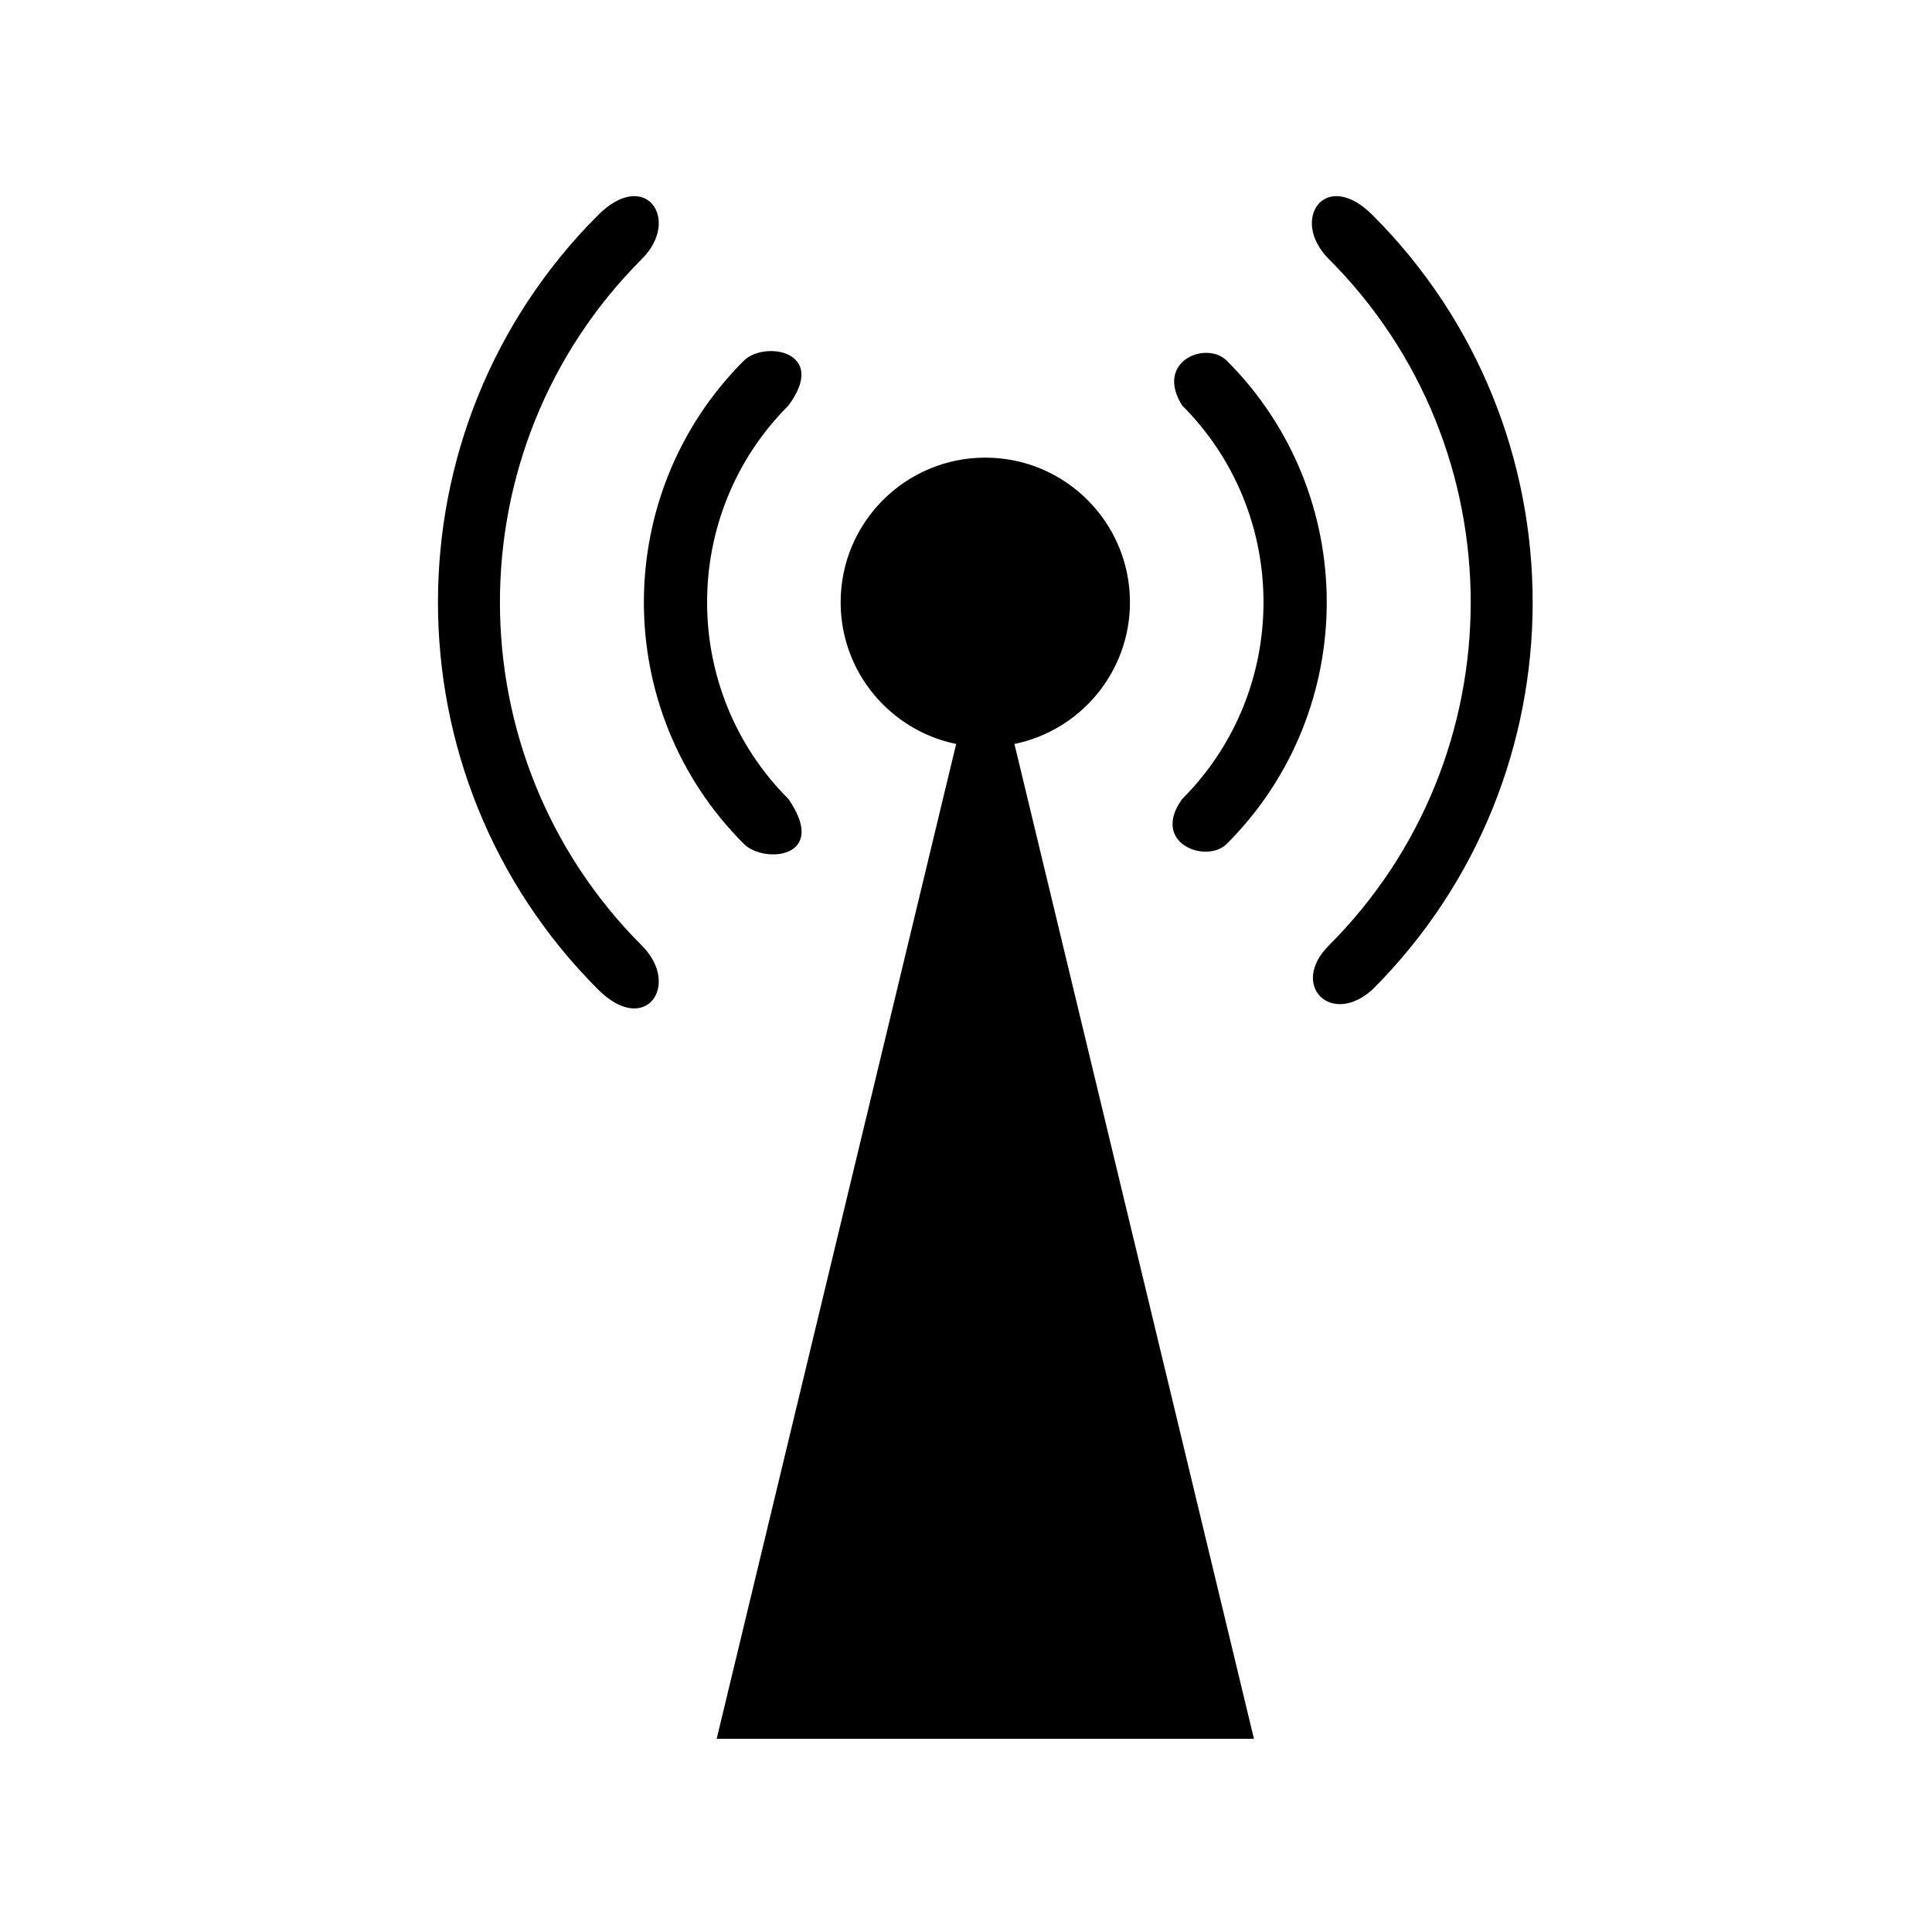
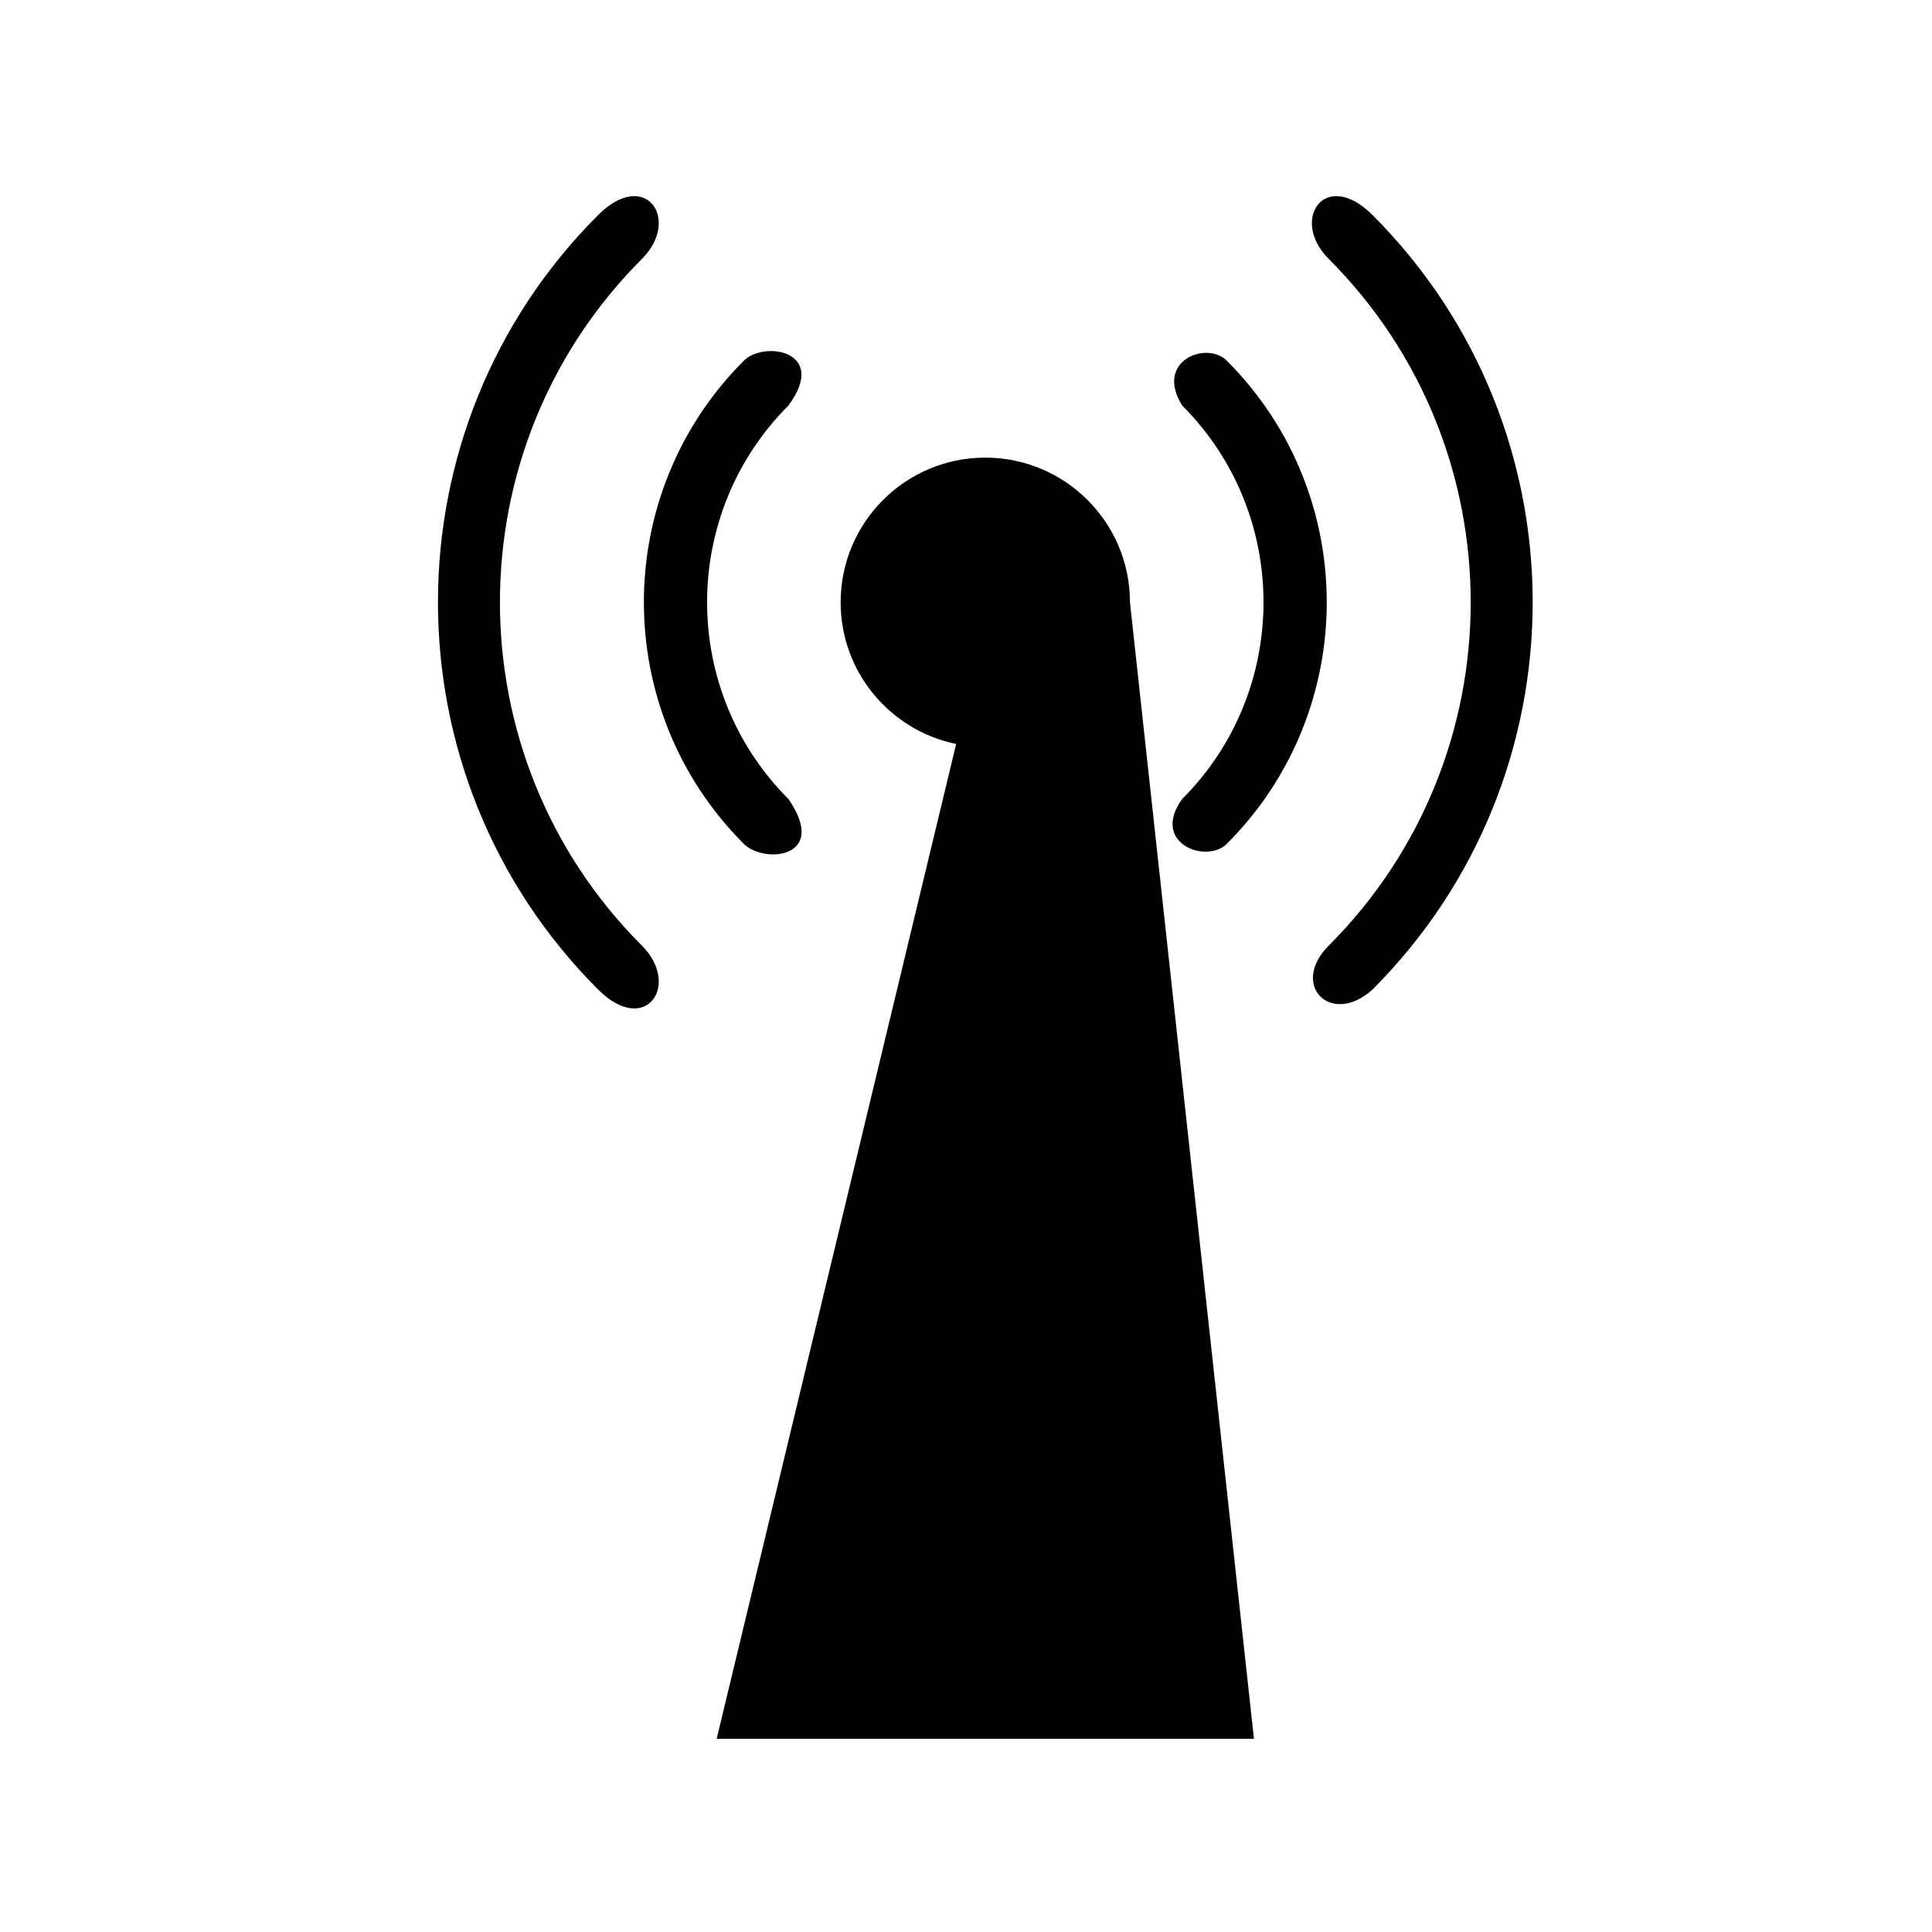
<svg xmlns="http://www.w3.org/2000/svg" version="1.1" x="0px" y="0px" viewBox="0 0 100 100" enable-background="new 0 0 100 100" xml:space="preserve">
-   <path d="M37.095,90l12.396-51.492c-3.411-0.698-5.979-3.717-5.979-7.334c0-4.134,3.353-7.487,7.487-7.487  c4.133,0,7.487,3.353,7.487,7.487c0,3.617-2.567,6.637-5.979,7.334L64.904,90H37.095z M61.187,20.986  c5.617,5.616,5.616,14.757-0.001,20.374c-1.651,2.293,1.261,3.371,2.314,2.316c6.896-6.895,6.896-18.111,0.001-25.004  C62.447,17.617,59.746,18.684,61.187,20.986z M40.813,41.361c-5.618-5.617-5.619-14.756-0.001-20.374  c2.085-2.827-1.259-3.371-2.314-2.315c-6.894,6.894-6.894,18.111,0,25.004C39.552,44.731,42.914,44.417,40.813,41.361z   M33.227,48.948c-9.801-9.8-9.801-25.747,0-35.547c2.034-2.035,0.186-4.725-2.27-2.269c-11.051,11.05-11.051,29.033,0.001,40.085  C33.414,53.672,35.261,50.983,33.227,48.948z M68.773,13.401c9.801,9.801,9.801,25.746,0,35.546  c-2.034,2.035,0.116,4.216,2.269,2.269c11.052-11.052,11.052-29.033,0-40.085C68.587,8.676,66.739,11.366,68.773,13.401z" />
+   <path d="M37.095,90l12.396-51.492c-3.411-0.698-5.979-3.717-5.979-7.334c0-4.134,3.353-7.487,7.487-7.487  c4.133,0,7.487,3.353,7.487,7.487L64.904,90H37.095z M61.187,20.986  c5.617,5.616,5.616,14.757-0.001,20.374c-1.651,2.293,1.261,3.371,2.314,2.316c6.896-6.895,6.896-18.111,0.001-25.004  C62.447,17.617,59.746,18.684,61.187,20.986z M40.813,41.361c-5.618-5.617-5.619-14.756-0.001-20.374  c2.085-2.827-1.259-3.371-2.314-2.315c-6.894,6.894-6.894,18.111,0,25.004C39.552,44.731,42.914,44.417,40.813,41.361z   M33.227,48.948c-9.801-9.8-9.801-25.747,0-35.547c2.034-2.035,0.186-4.725-2.27-2.269c-11.051,11.05-11.051,29.033,0.001,40.085  C33.414,53.672,35.261,50.983,33.227,48.948z M68.773,13.401c9.801,9.801,9.801,25.746,0,35.546  c-2.034,2.035,0.116,4.216,2.269,2.269c11.052-11.052,11.052-29.033,0-40.085C68.587,8.676,66.739,11.366,68.773,13.401z" />
</svg>